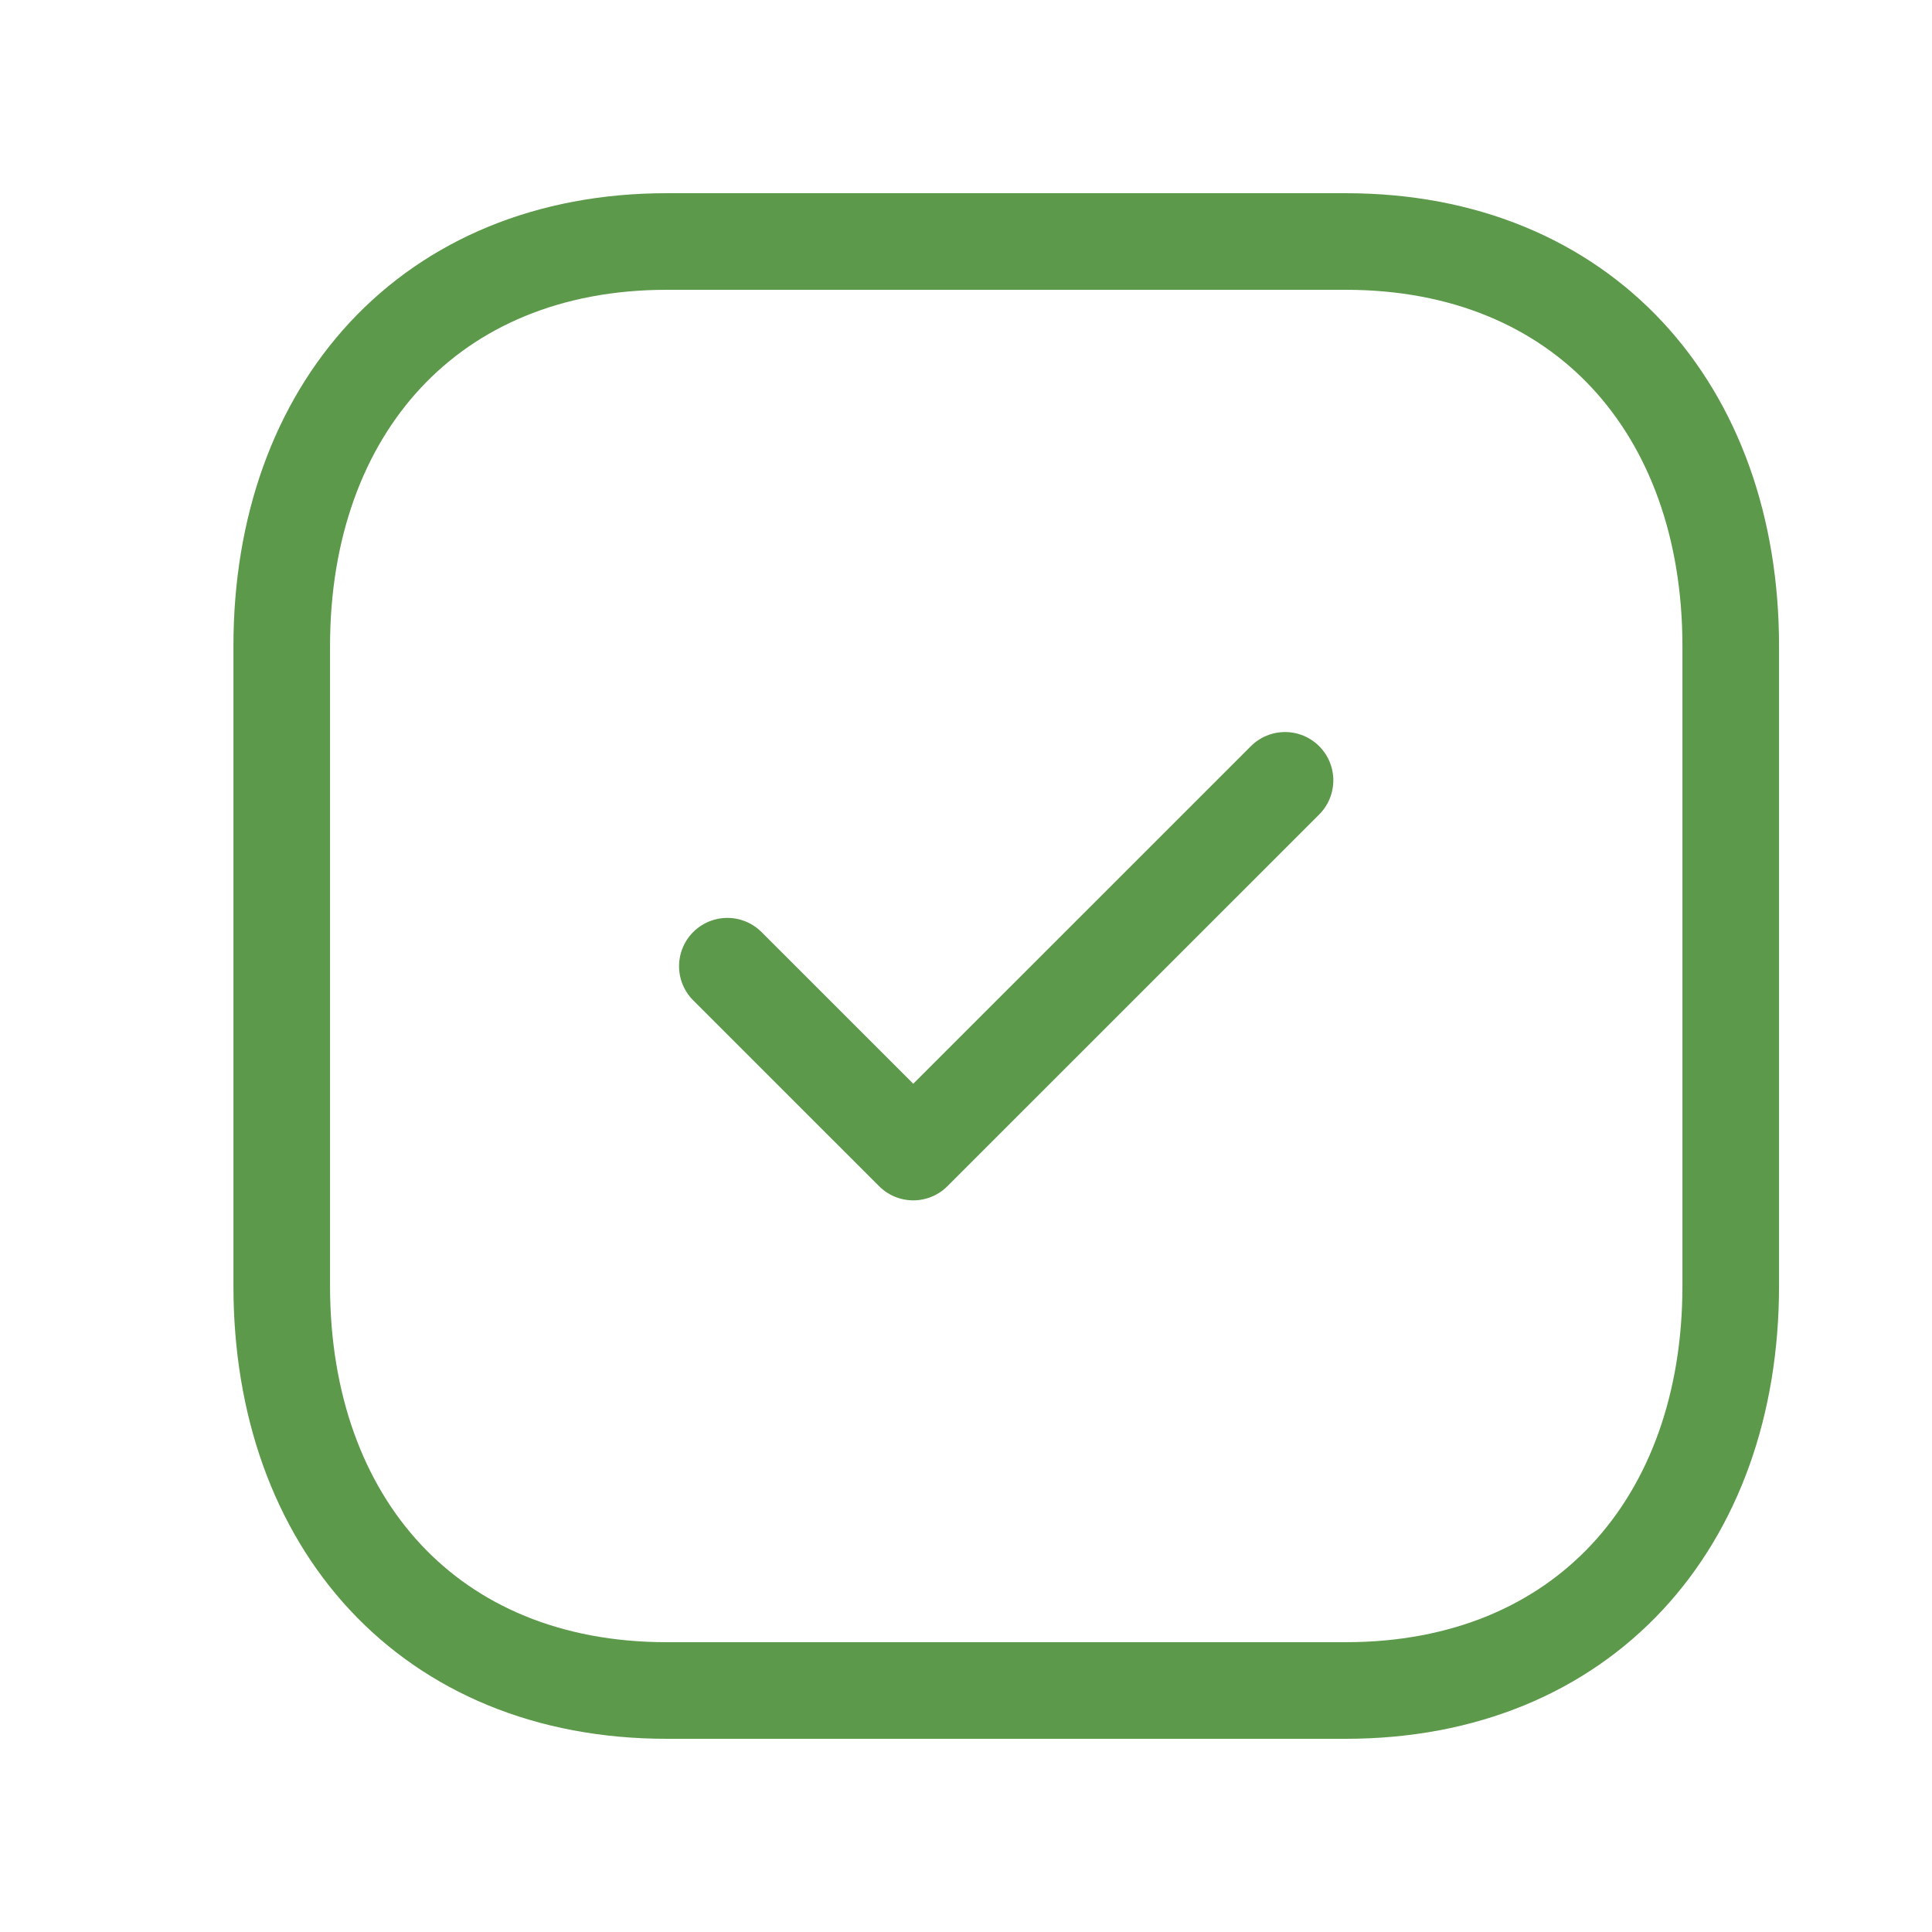
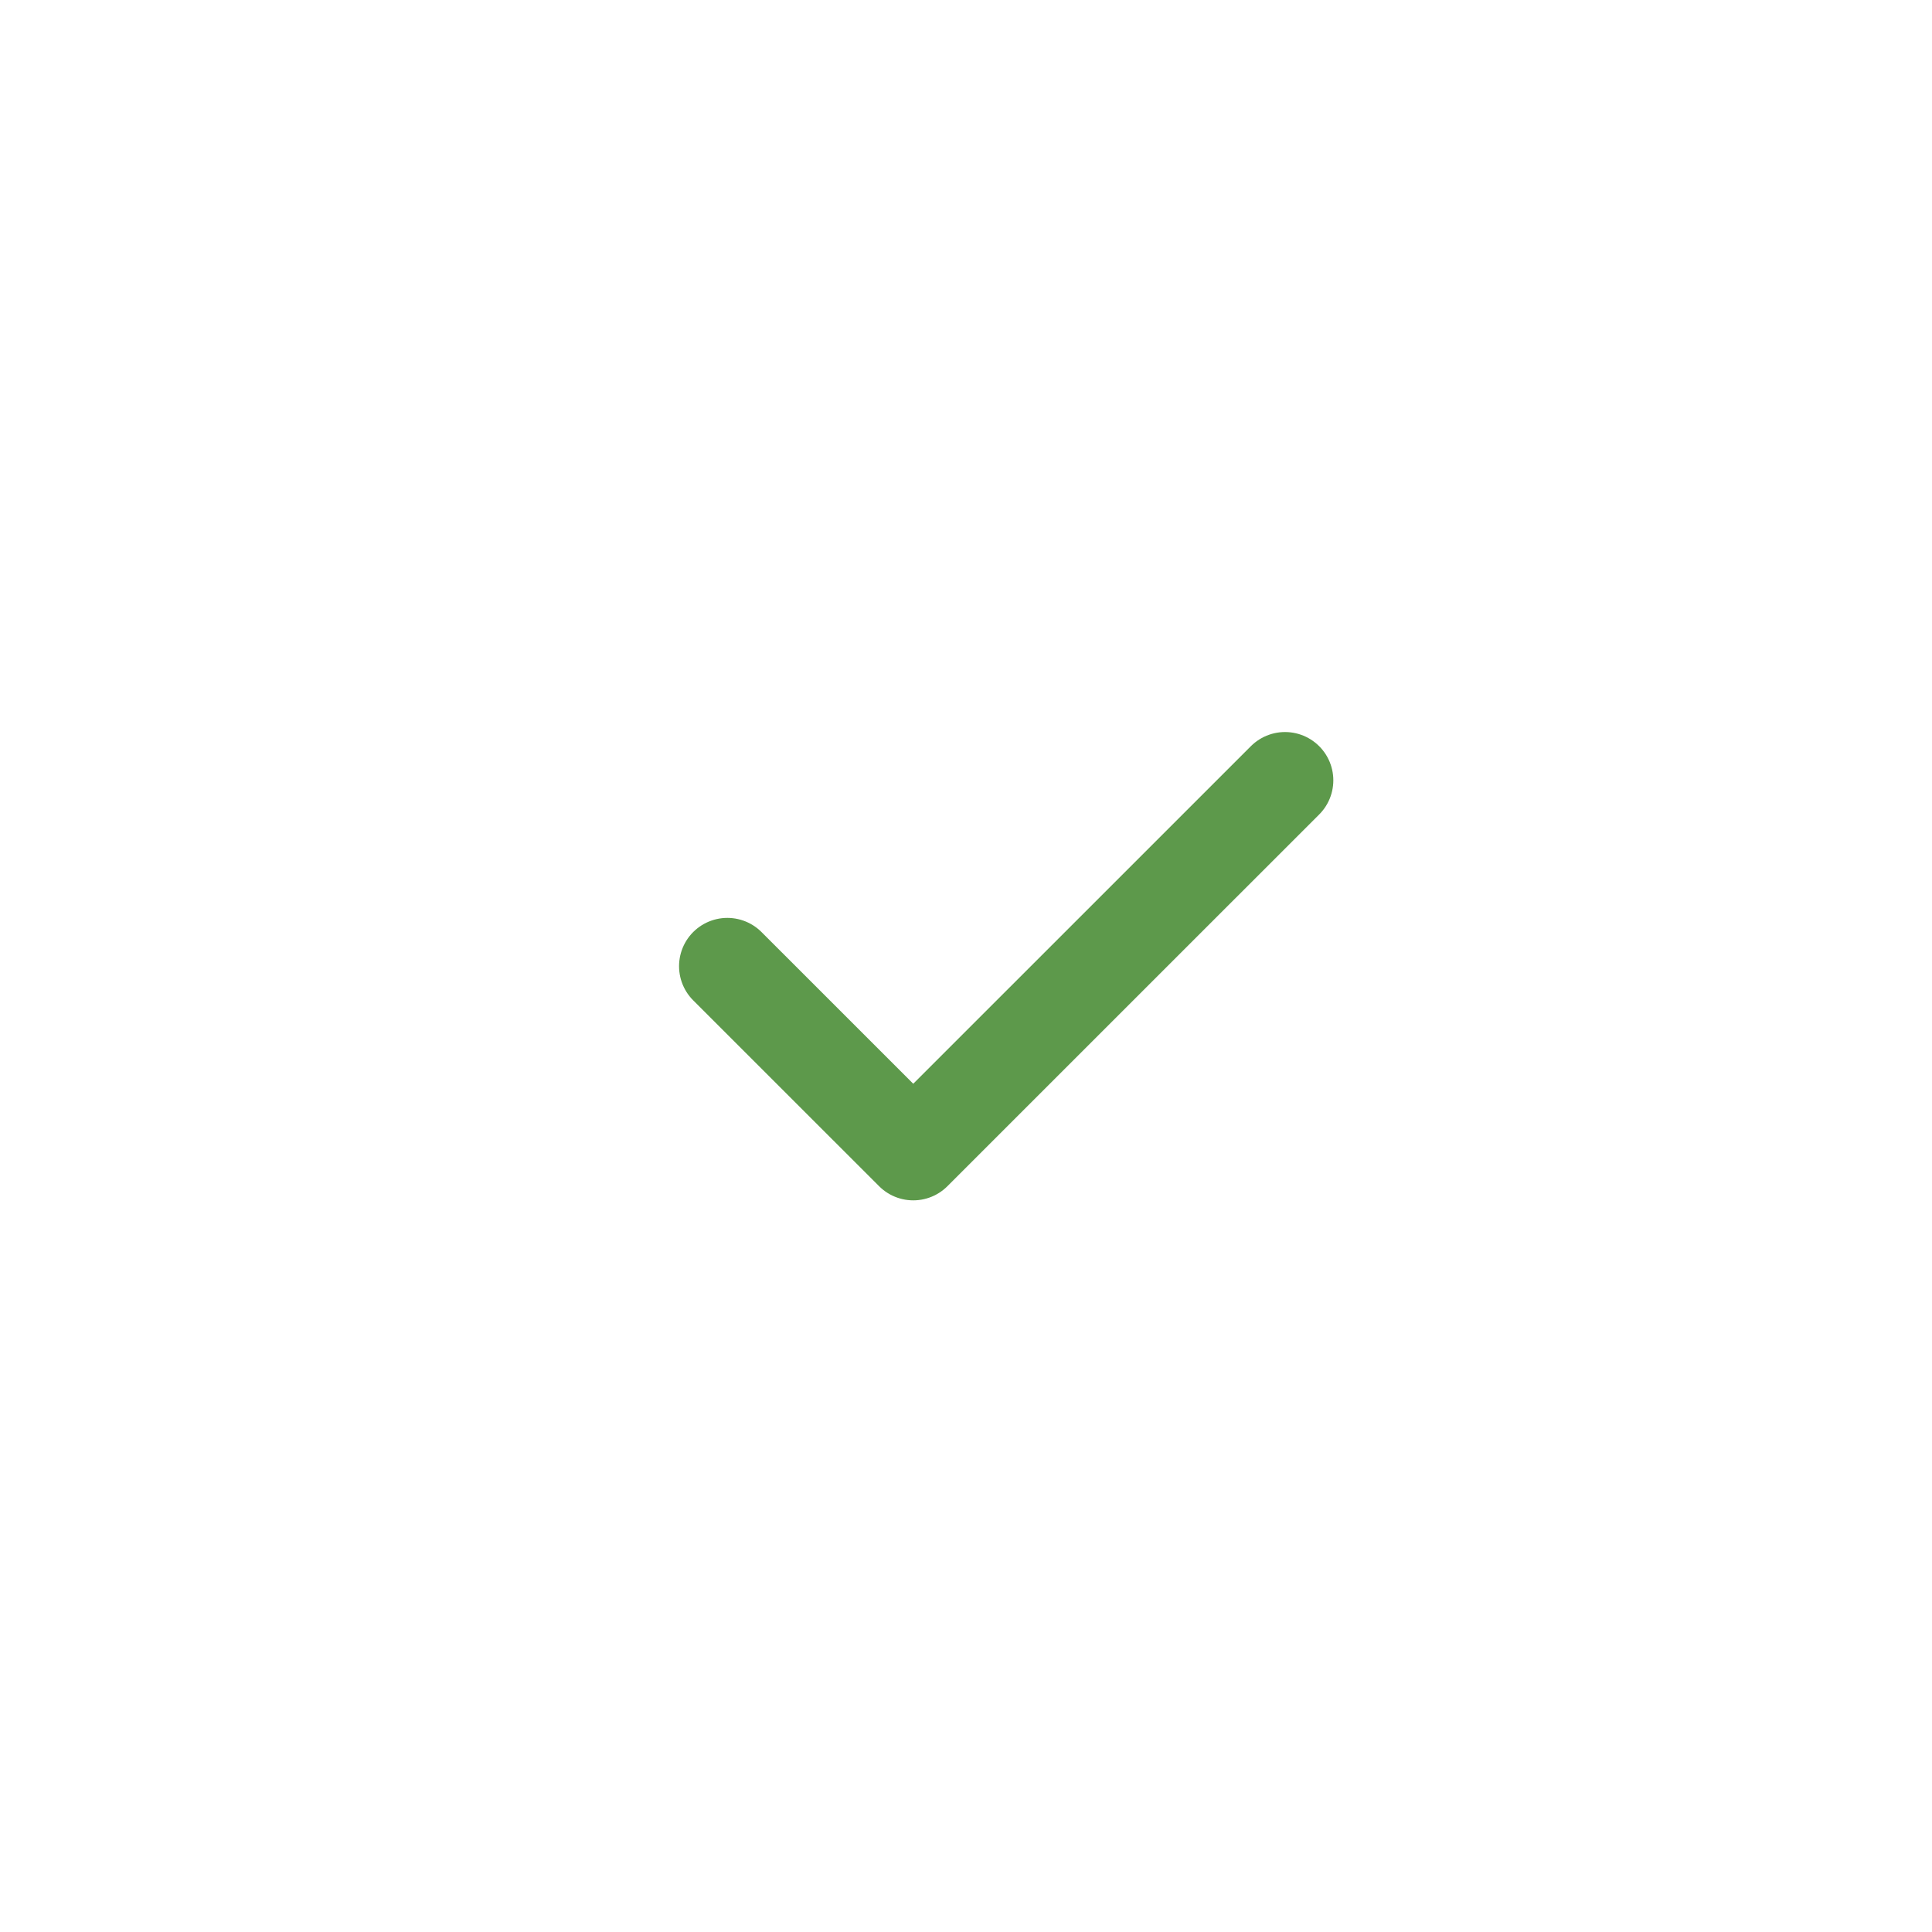
<svg xmlns="http://www.w3.org/2000/svg" width="40" height="40" viewBox="0 0 40 40" fill="none">
-   <path d="M13.804 5H27.861C32.775 5 35.833 8.469 35.833 13.377V26.623C35.833 31.531 32.775 35 27.86 35H13.804C8.89 35 5.833 31.531 5.833 26.623V13.377C5.833 8.469 8.905 5 13.804 5Z" stroke="#5D994B" stroke-width="2" stroke-linecap="round" stroke-linejoin="round" />
  <path d="M15.059 20.004L18.908 23.852L26.605 16.156" stroke="#5D994B" stroke-width="2" stroke-linecap="round" stroke-linejoin="round" />
</svg>